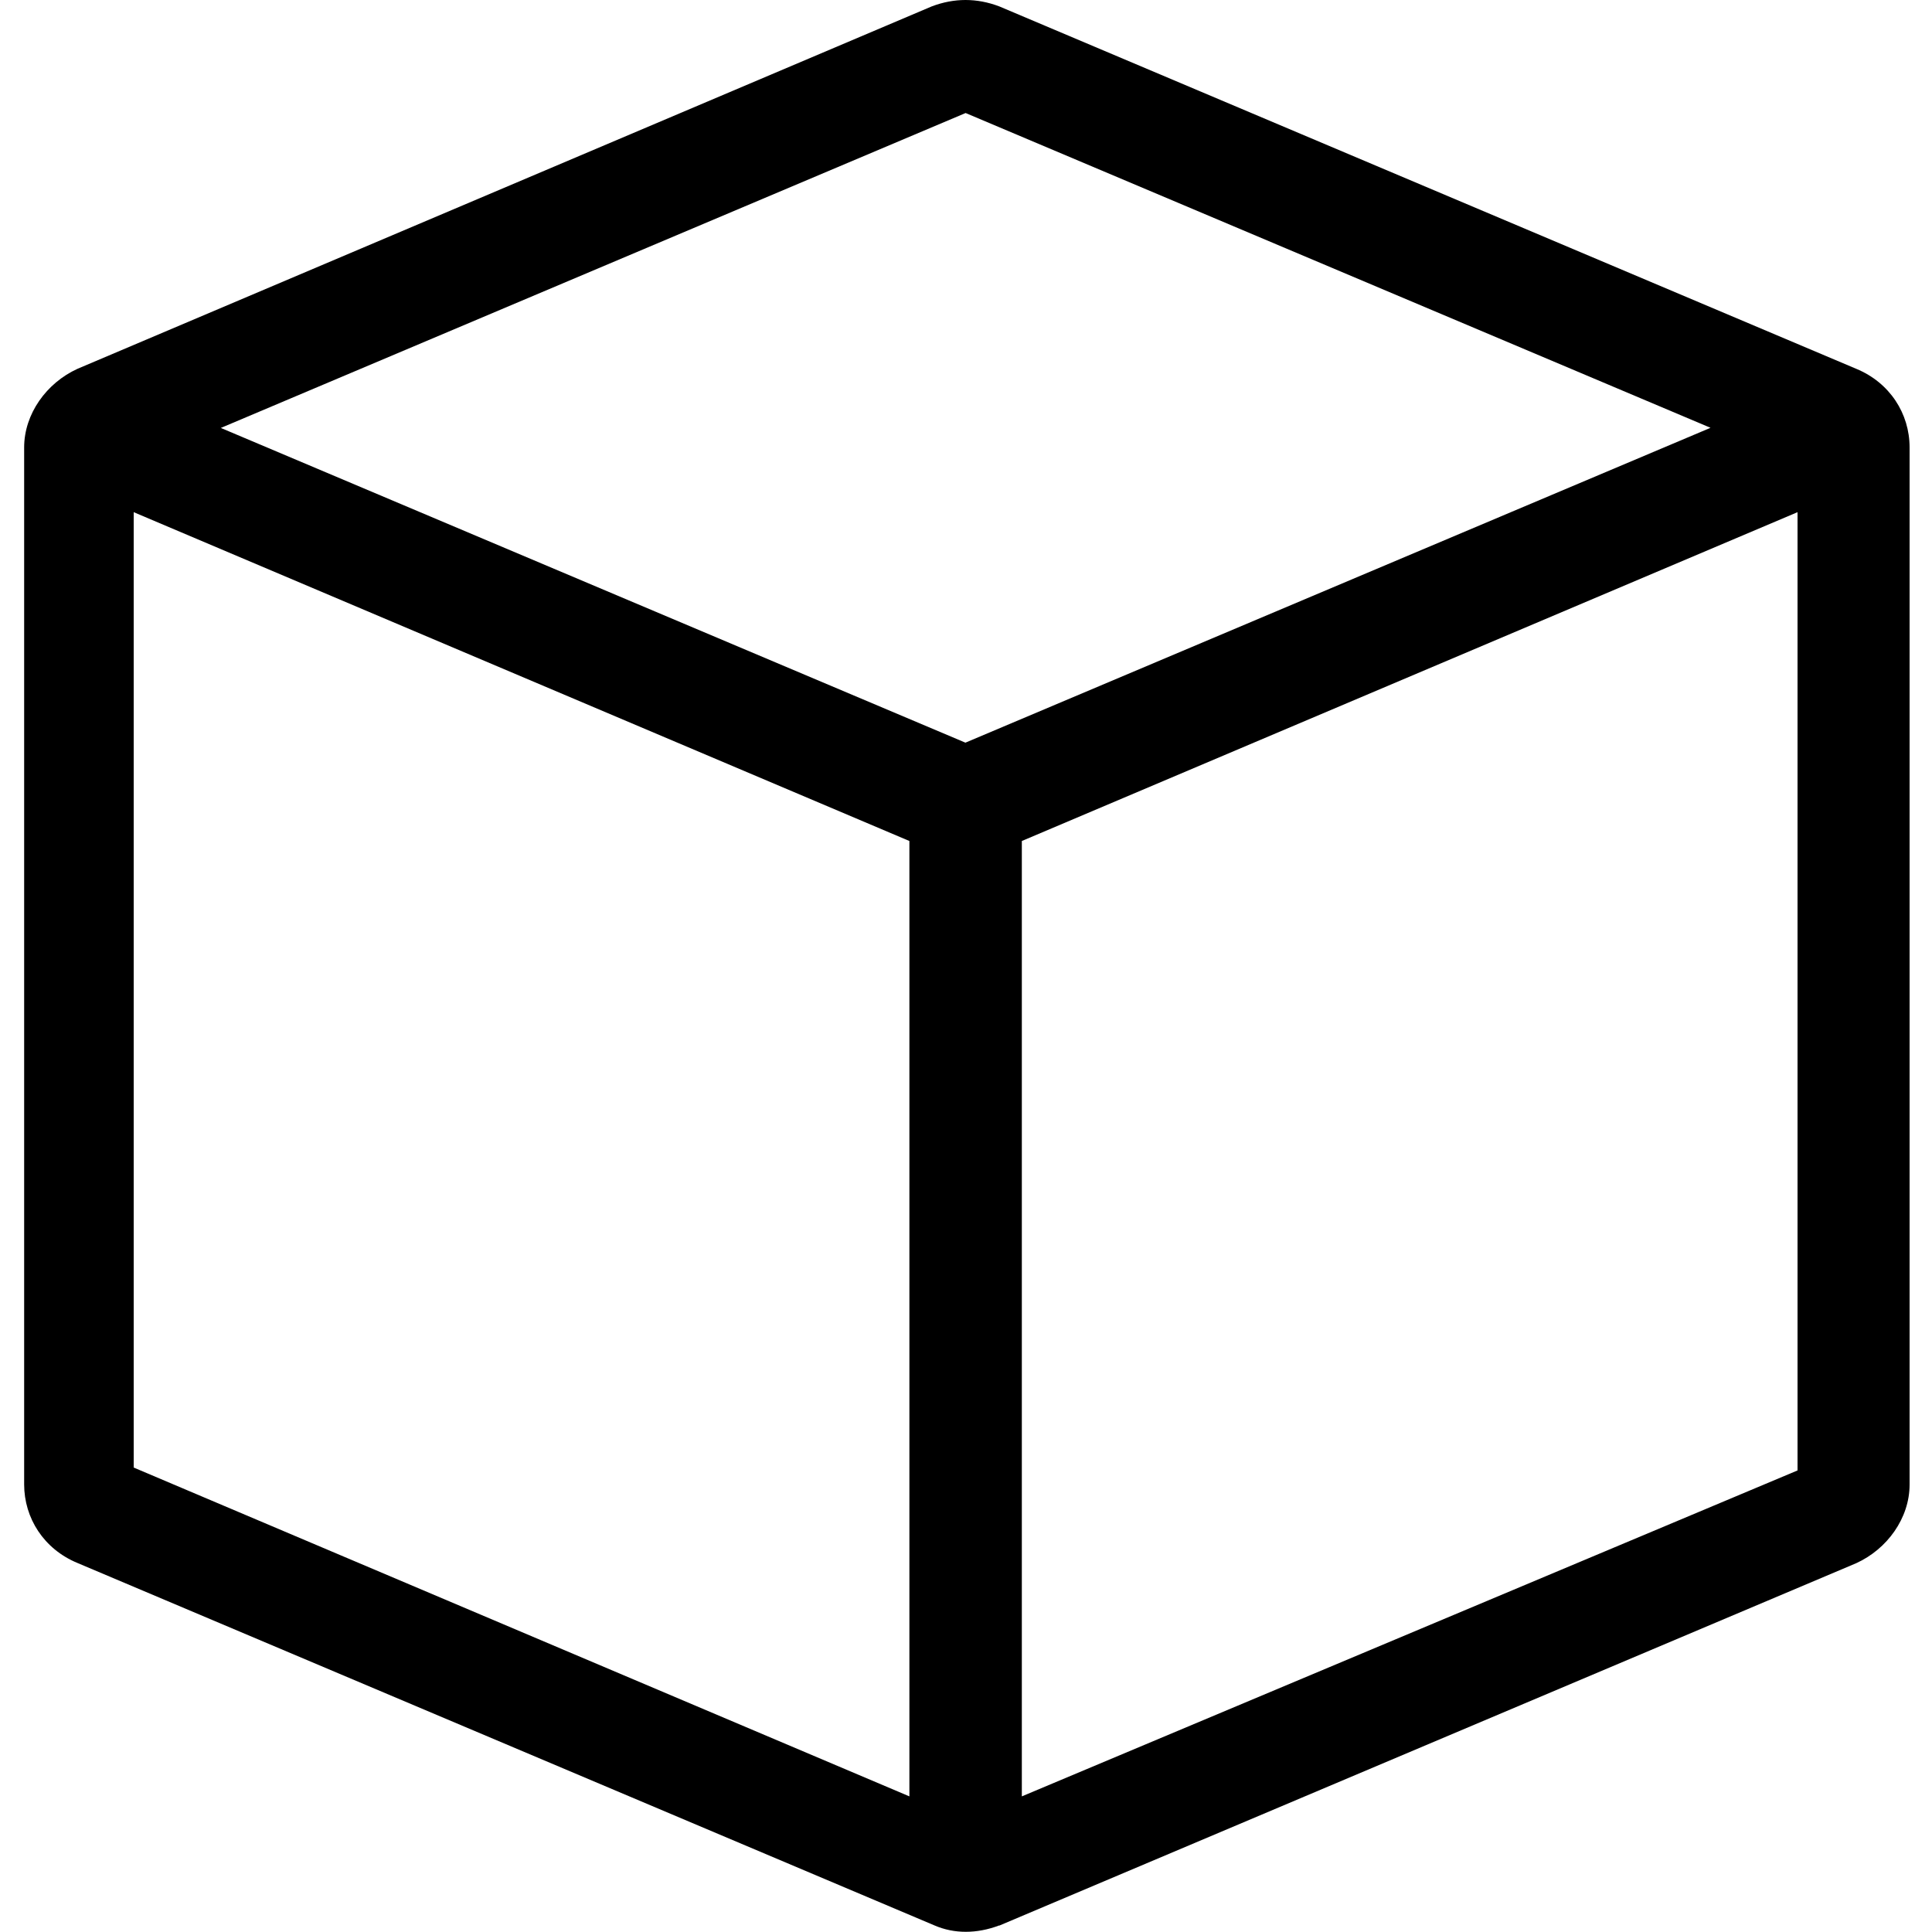
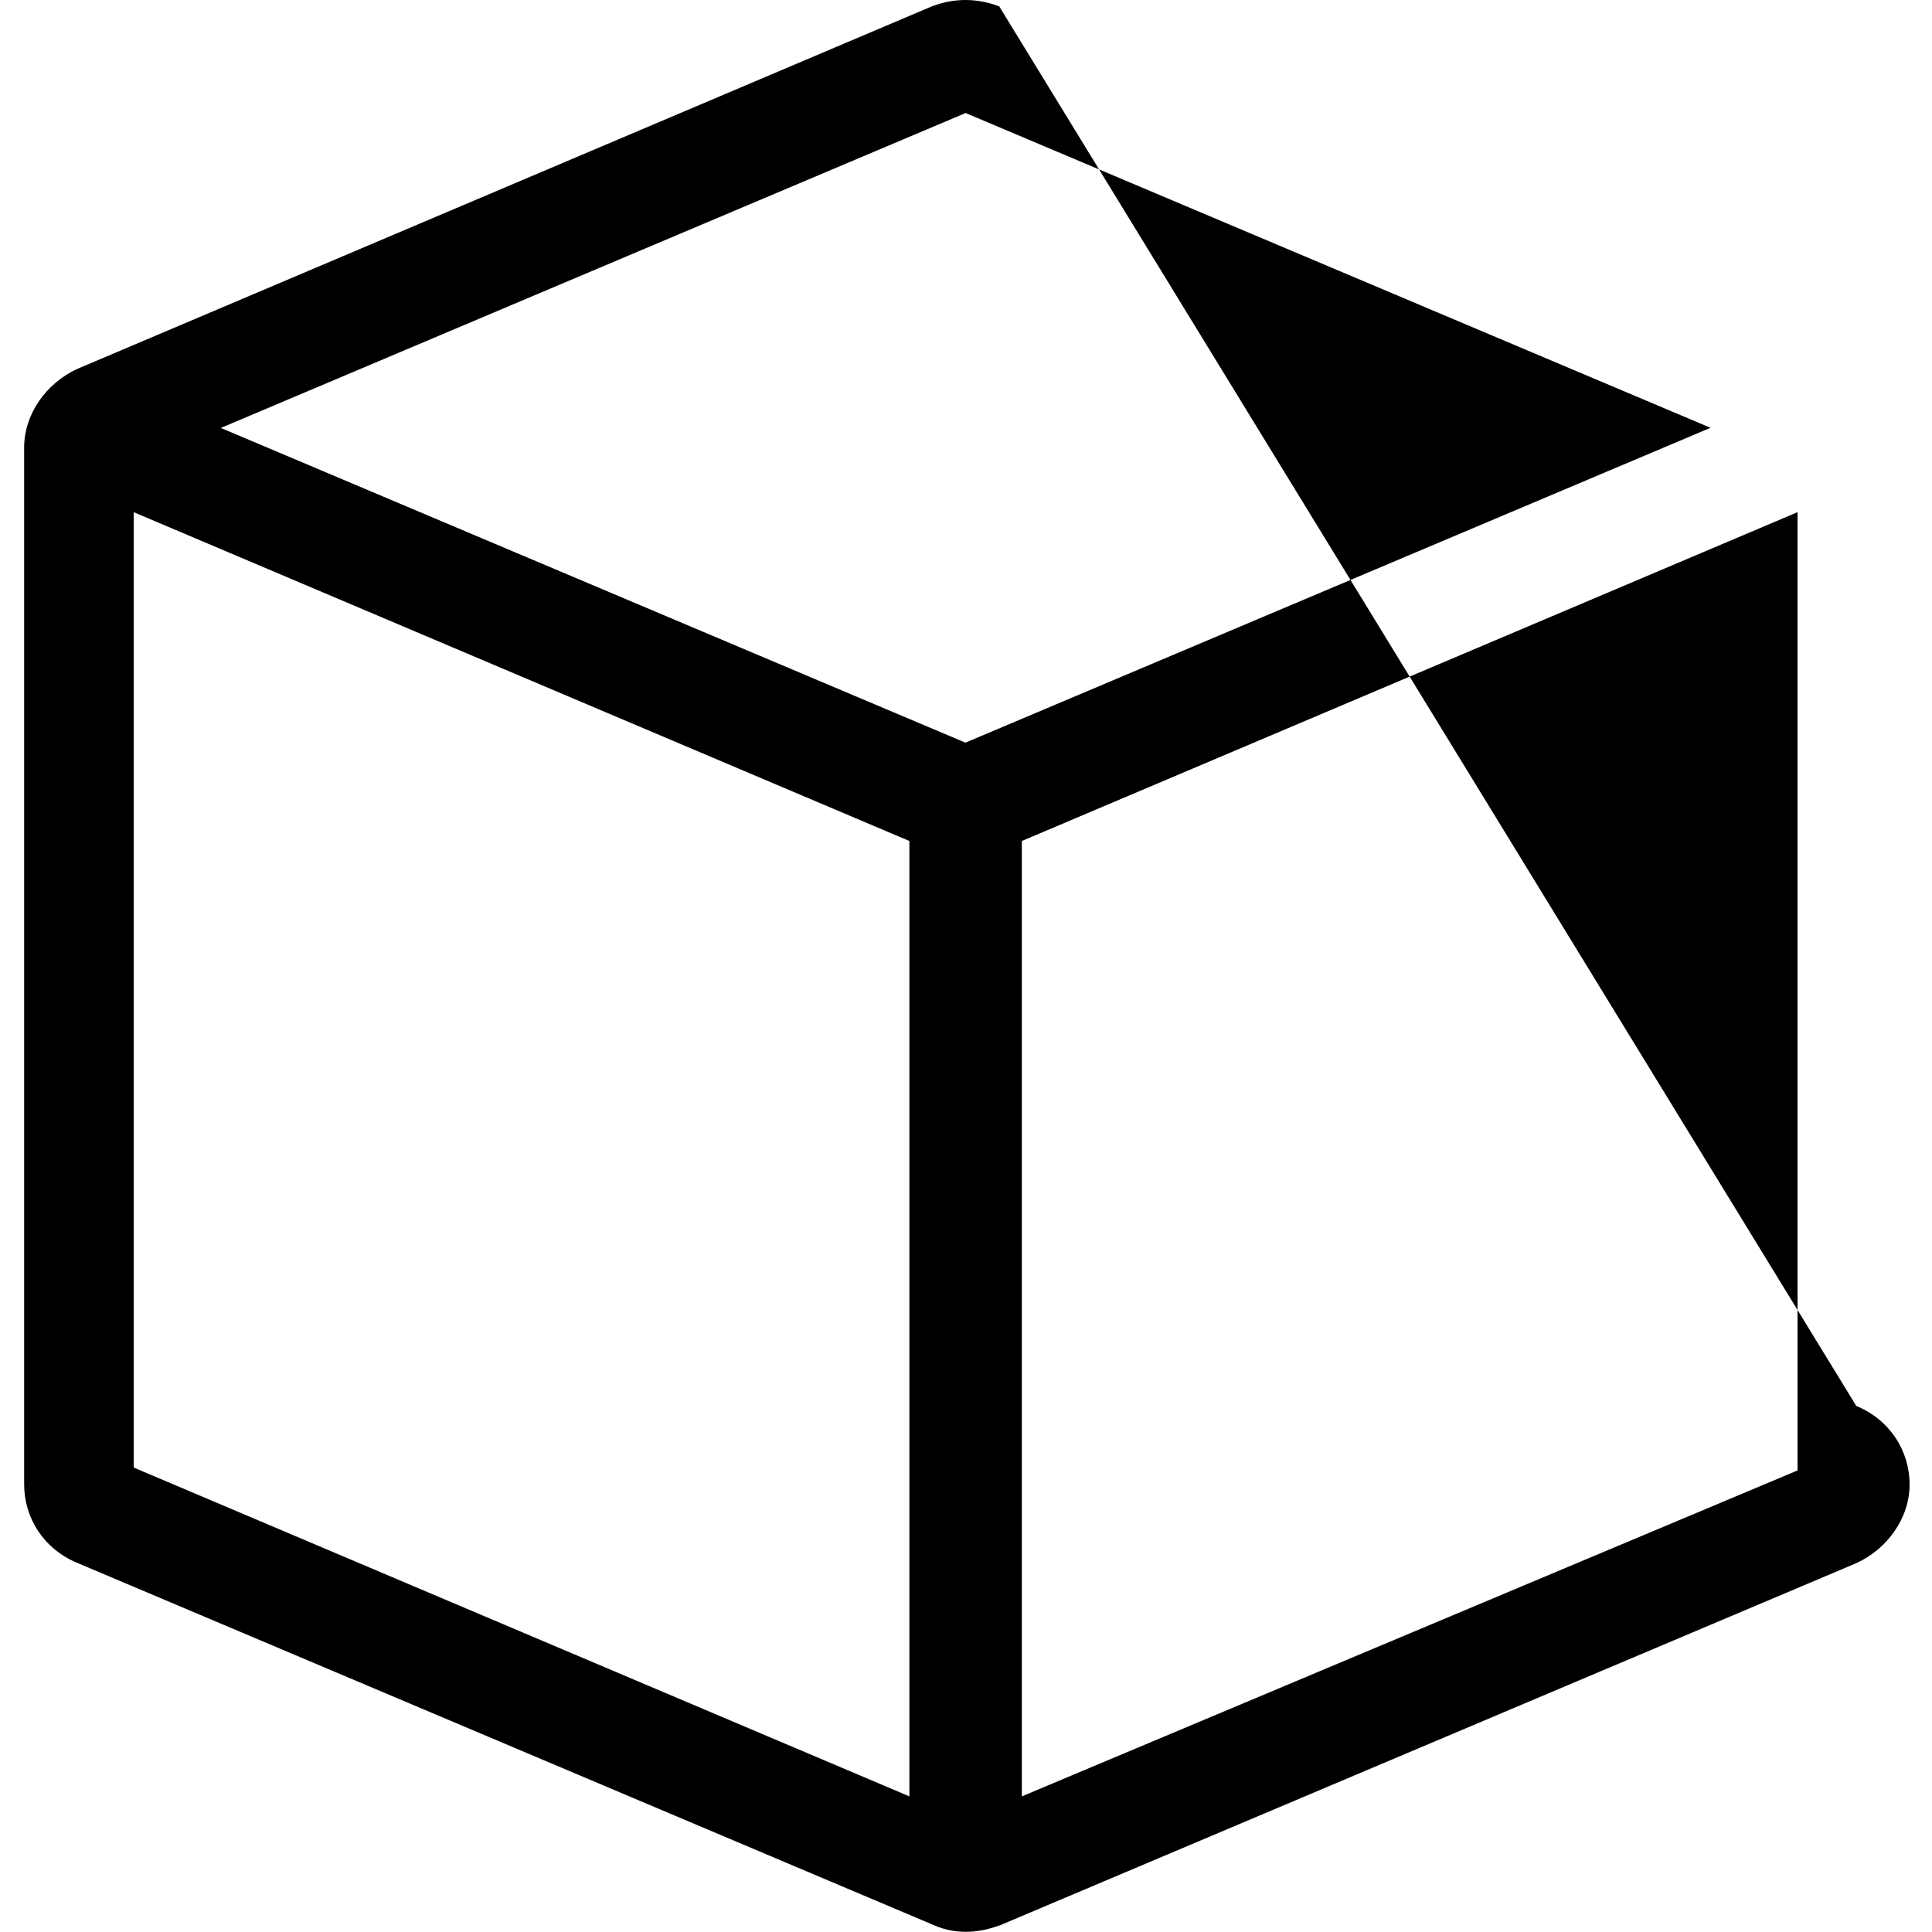
<svg xmlns="http://www.w3.org/2000/svg" id="Laag_1" data-name="Laag 1" viewBox="0 0 100 100">
  <defs>
    <style> .cls-1 { fill: #000; stroke-width: 0px; } </style>
  </defs>
-   <path class="cls-1" d="M51.72,99.67l44.36-18.76c1.6-.73,2.76-2.33,2.76-4.07V23.16c0-1.75-1.02-3.35-2.76-4.07L51.72.33c-1.16-.44-2.33-.44-3.49,0L4.01,19.09c-1.6.73-2.76,2.33-2.76,4.07v53.67c0,1.75,1.02,3.35,2.76,4.07l44.36,18.76c1.02.44,2.18.44,3.35,0ZM47.07,92.98L6.92,75.96V26.51l40.15,17.02v49.45ZM52.89,92.98v-49.45l40.15-17.02v49.6l-40.15,16.87ZM88.52,22.15l-38.55,16.29L11.43,22.15,49.98,5.85l38.55,16.29h0Z" />
+   <path class="cls-1" d="M51.72,99.67l44.36-18.76c1.6-.73,2.76-2.33,2.76-4.07c0-1.75-1.02-3.35-2.76-4.07L51.72.33c-1.16-.44-2.33-.44-3.49,0L4.01,19.09c-1.6.73-2.76,2.33-2.76,4.07v53.67c0,1.75,1.02,3.35,2.76,4.07l44.36,18.76c1.02.44,2.18.44,3.35,0ZM47.07,92.98L6.92,75.96V26.51l40.15,17.02v49.45ZM52.89,92.98v-49.45l40.15-17.02v49.6l-40.15,16.87ZM88.52,22.15l-38.55,16.29L11.43,22.15,49.98,5.85l38.55,16.29h0Z" />
</svg>